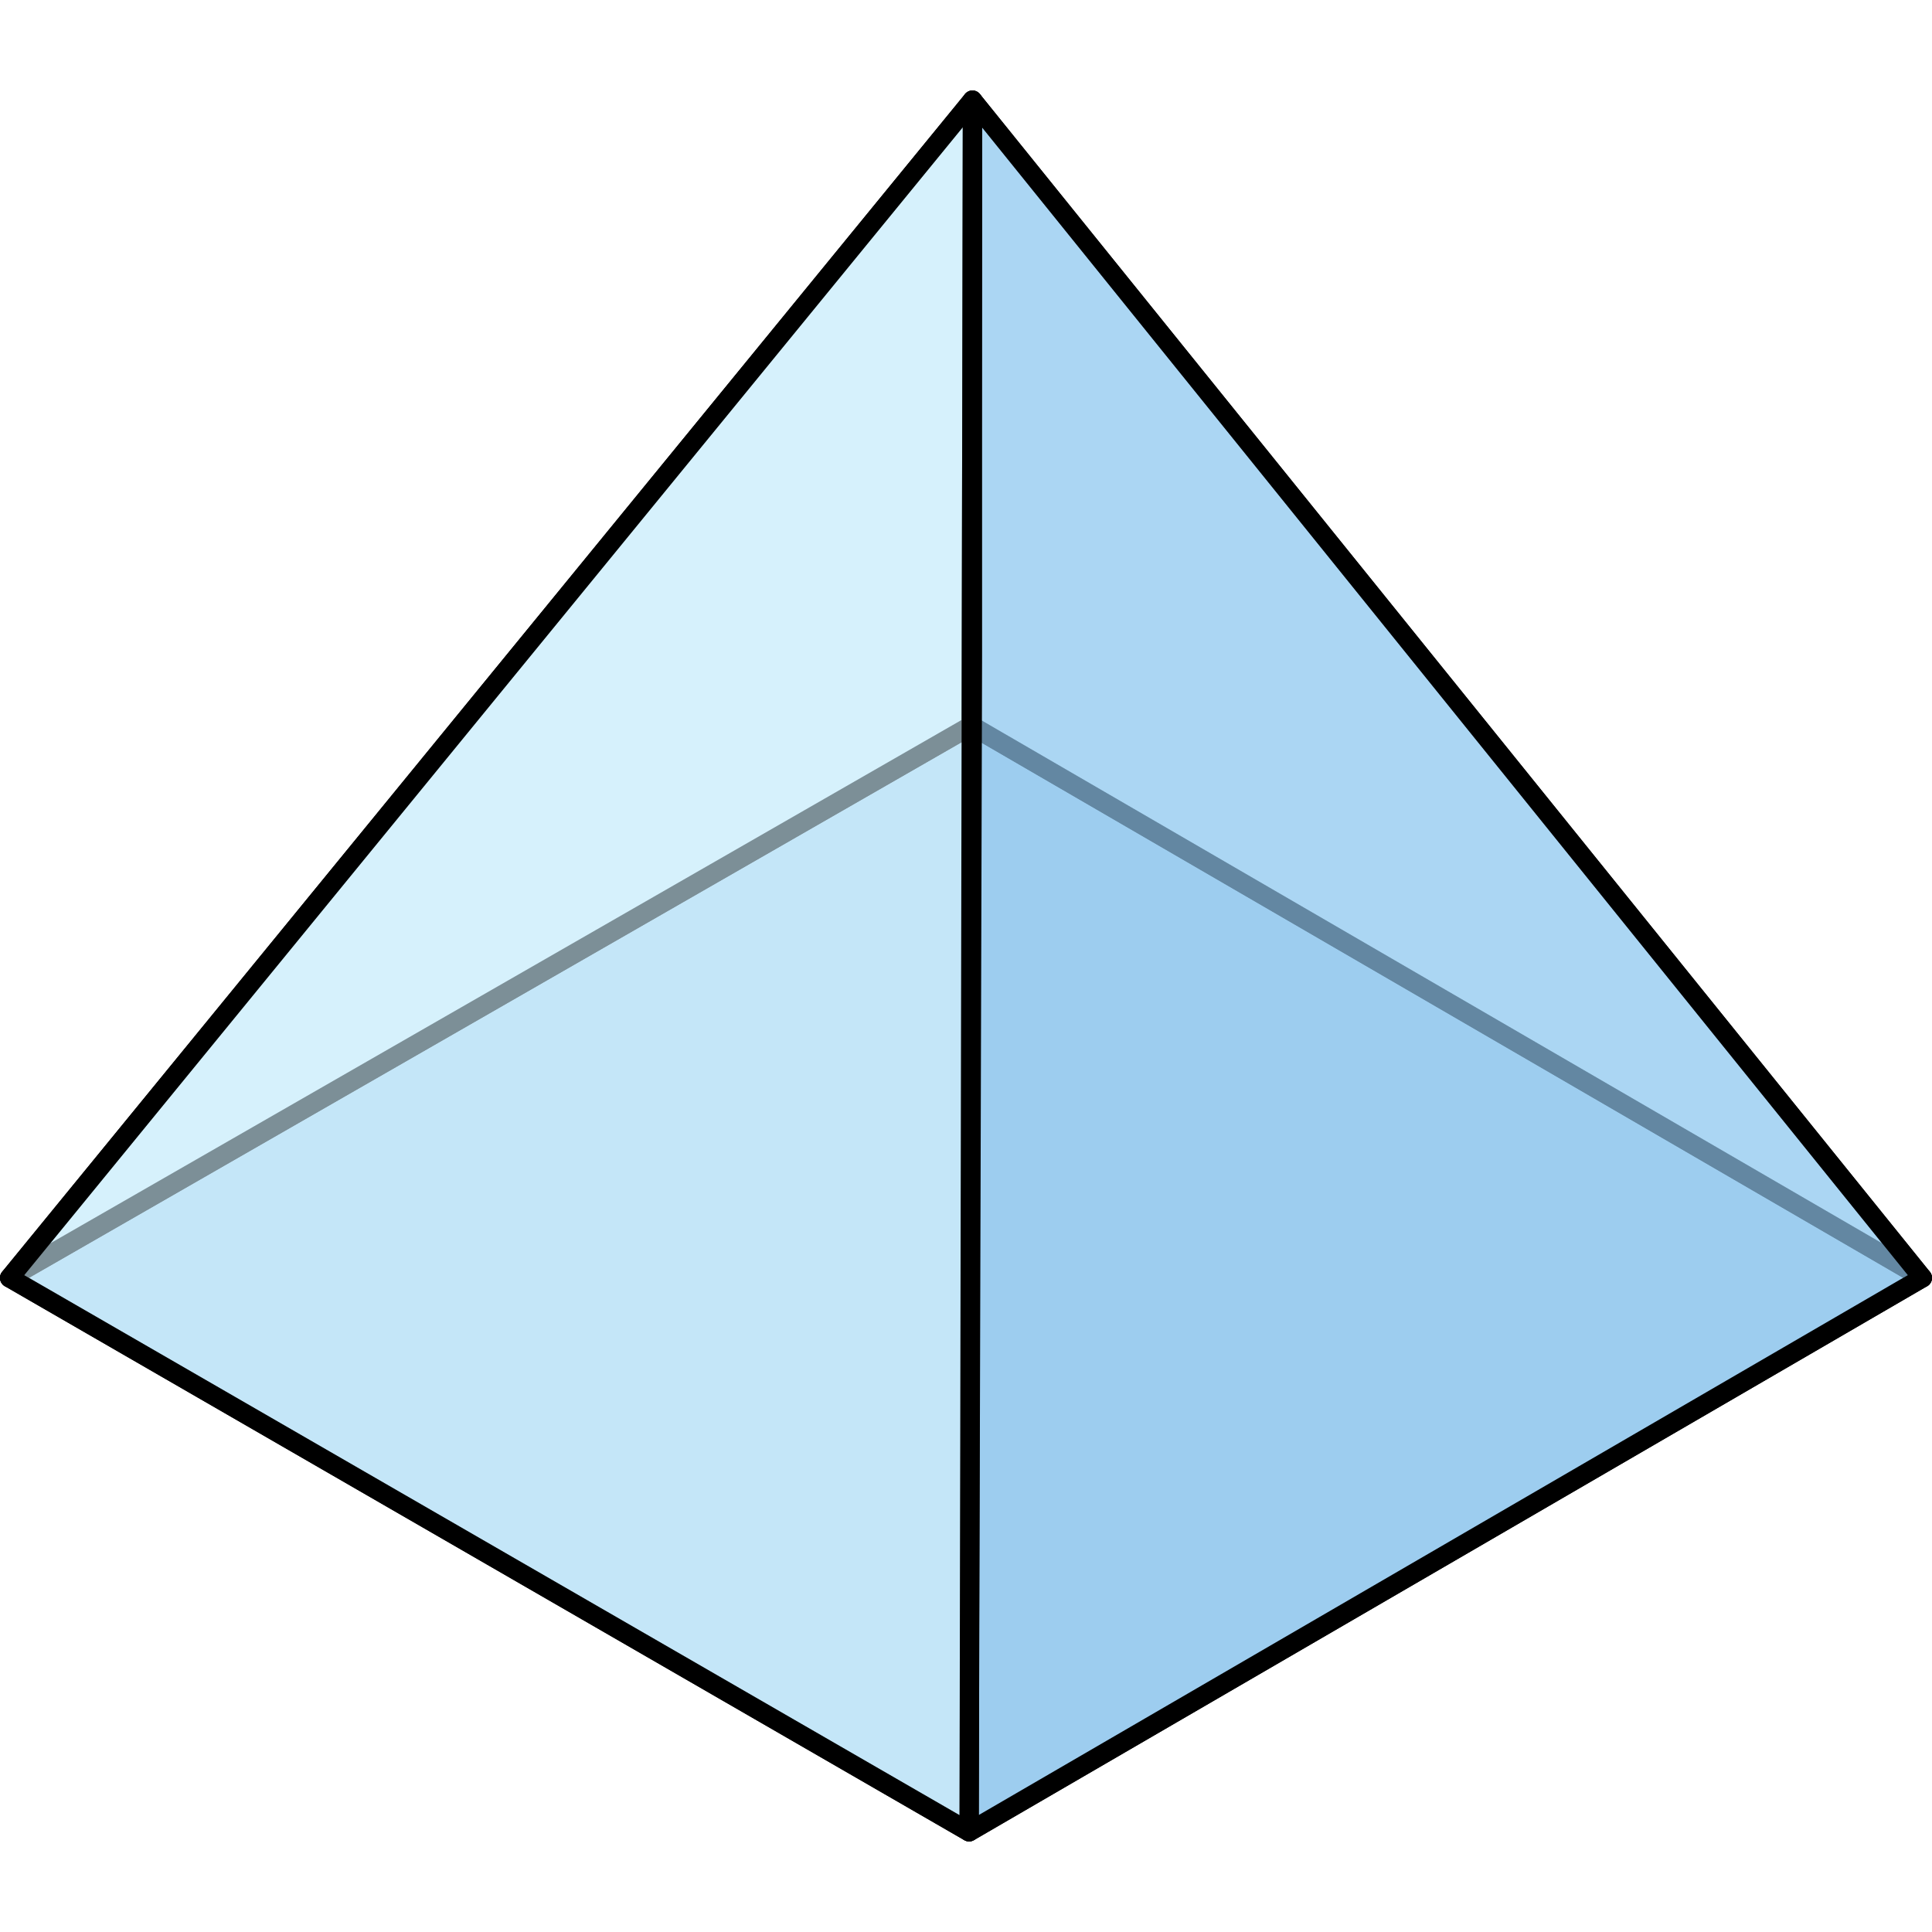
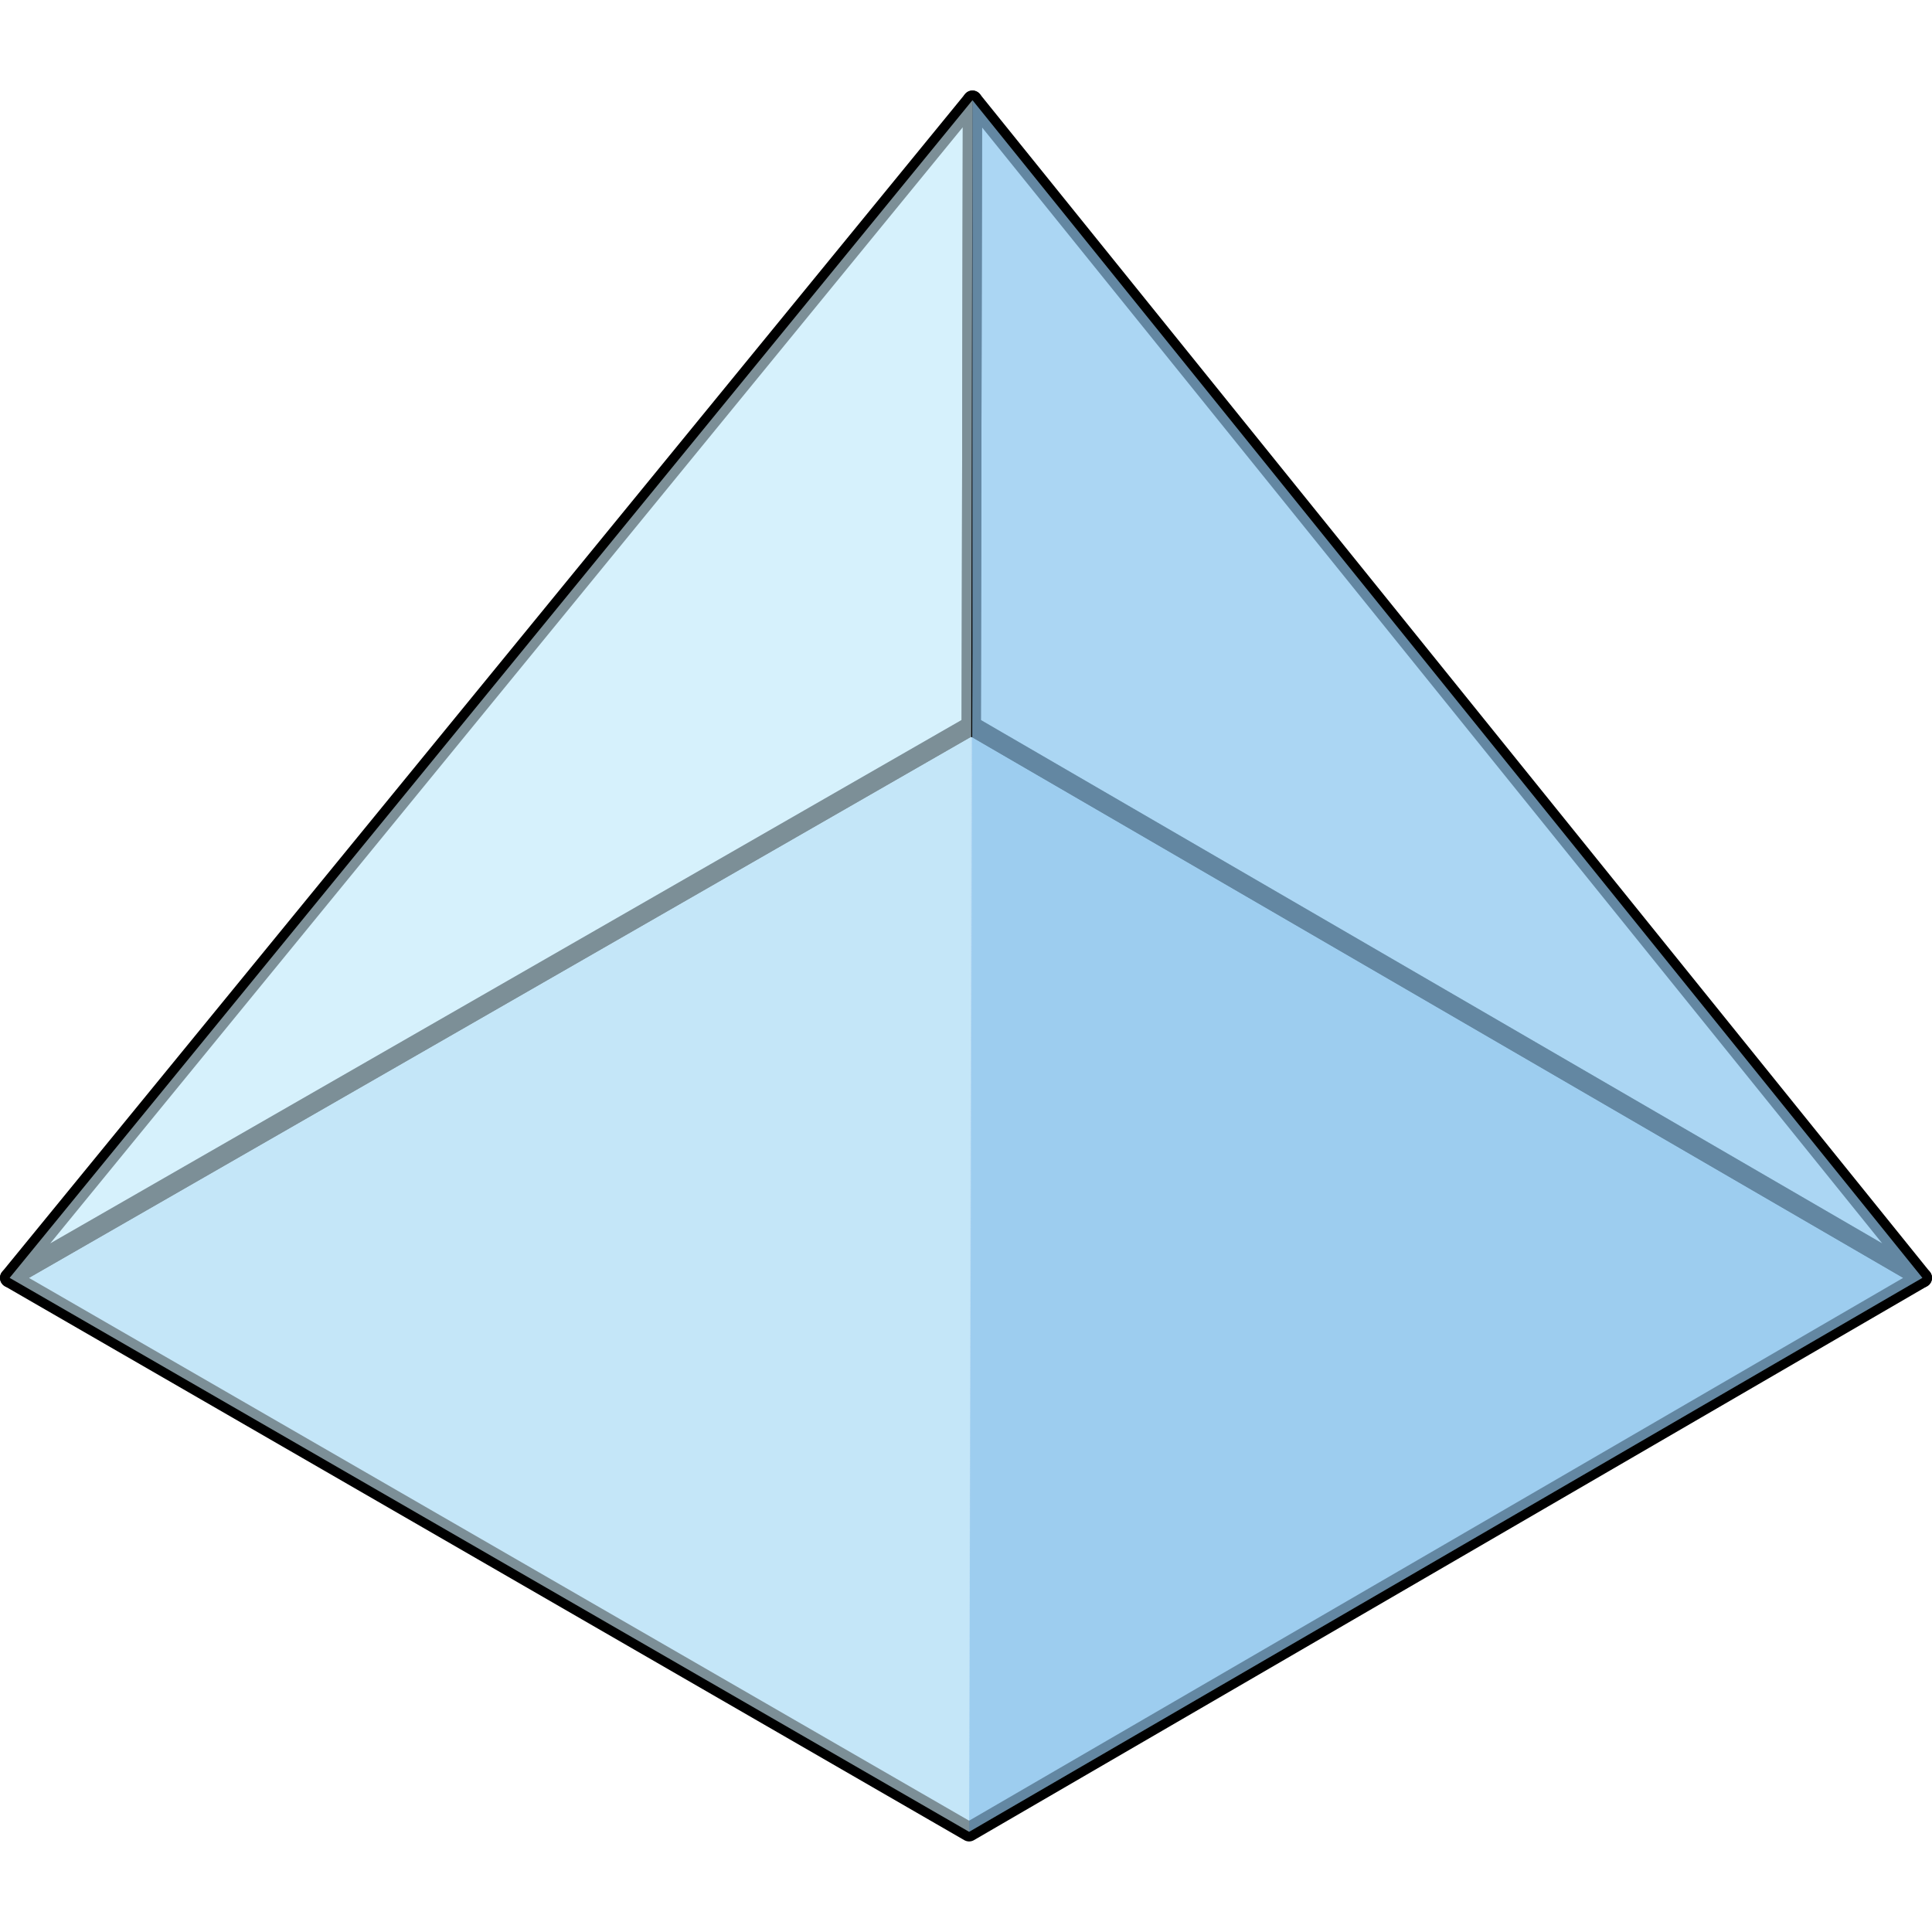
<svg xmlns="http://www.w3.org/2000/svg" version="1.1" id="Layer_1" width="800px" height="800px" viewBox="0 0 299.507 271.432" enable-background="new 0 0 299.507 271.432" xml:space="preserve">
  <g>
    <polygon opacity="0.6" fill="#CEEEFB" points="298.014,184.061 150.236,269.938 1.494,184.062 150.568,98.445  " />
    <polygon opacity="0.2" fill="#006AD1" points="298.014,184.061 150.236,269.938 1.494,184.062 150.568,98.445  " />
    <polygon fill="none" stroke="#000000" stroke-width="2.986" stroke-linecap="round" stroke-linejoin="round" stroke-miterlimit="10" points="   298.014,184.061 150.236,269.938 1.494,184.062 150.568,98.445  " />
    <polygon opacity="0.6" fill="#CEEEFB" points="150.755,1.493 150.568,98.445 1.493,184.062  " />
    <polygon opacity="0.6" fill="#CEEEFB" points="150.755,1.493 298.014,184.061 150.568,98.445  " />
    <polygon fill="none" stroke="#000000" stroke-width="2.986" stroke-linecap="round" stroke-linejoin="round" stroke-miterlimit="10" points="   150.755,1.493 150.568,98.445 1.493,184.062  " />
    <polygon fill="none" stroke="#000000" stroke-width="2.986" stroke-linecap="round" stroke-linejoin="round" stroke-miterlimit="10" points="   150.755,1.493 298.014,184.061 150.568,98.445  " />
    <polygon opacity="0.6" fill="#CEEEFB" points="150.755,1.493 298.014,184.061 150.236,269.938 150.755,87.37  " />
    <polygon opacity="0.2" fill="#006AD1" points="150.755,1.493 298.014,184.061 150.236,269.938 150.755,87.37  " />
-     <polygon fill="none" stroke="#000000" stroke-width="2.986" stroke-linecap="round" stroke-linejoin="round" stroke-miterlimit="10" points="   150.755,1.493 298.014,184.061 150.236,269.938 150.755,87.37  " />
    <polygon opacity="0.6" fill="#CEEEFB" points="150.755,1.493 150.236,269.938 1.493,184.062  " />
-     <polygon fill="none" stroke="#000000" stroke-width="2.986" stroke-linecap="round" stroke-linejoin="round" stroke-miterlimit="10" points="   150.755,1.493 150.236,269.938 1.493,184.062  " />
  </g>
</svg>